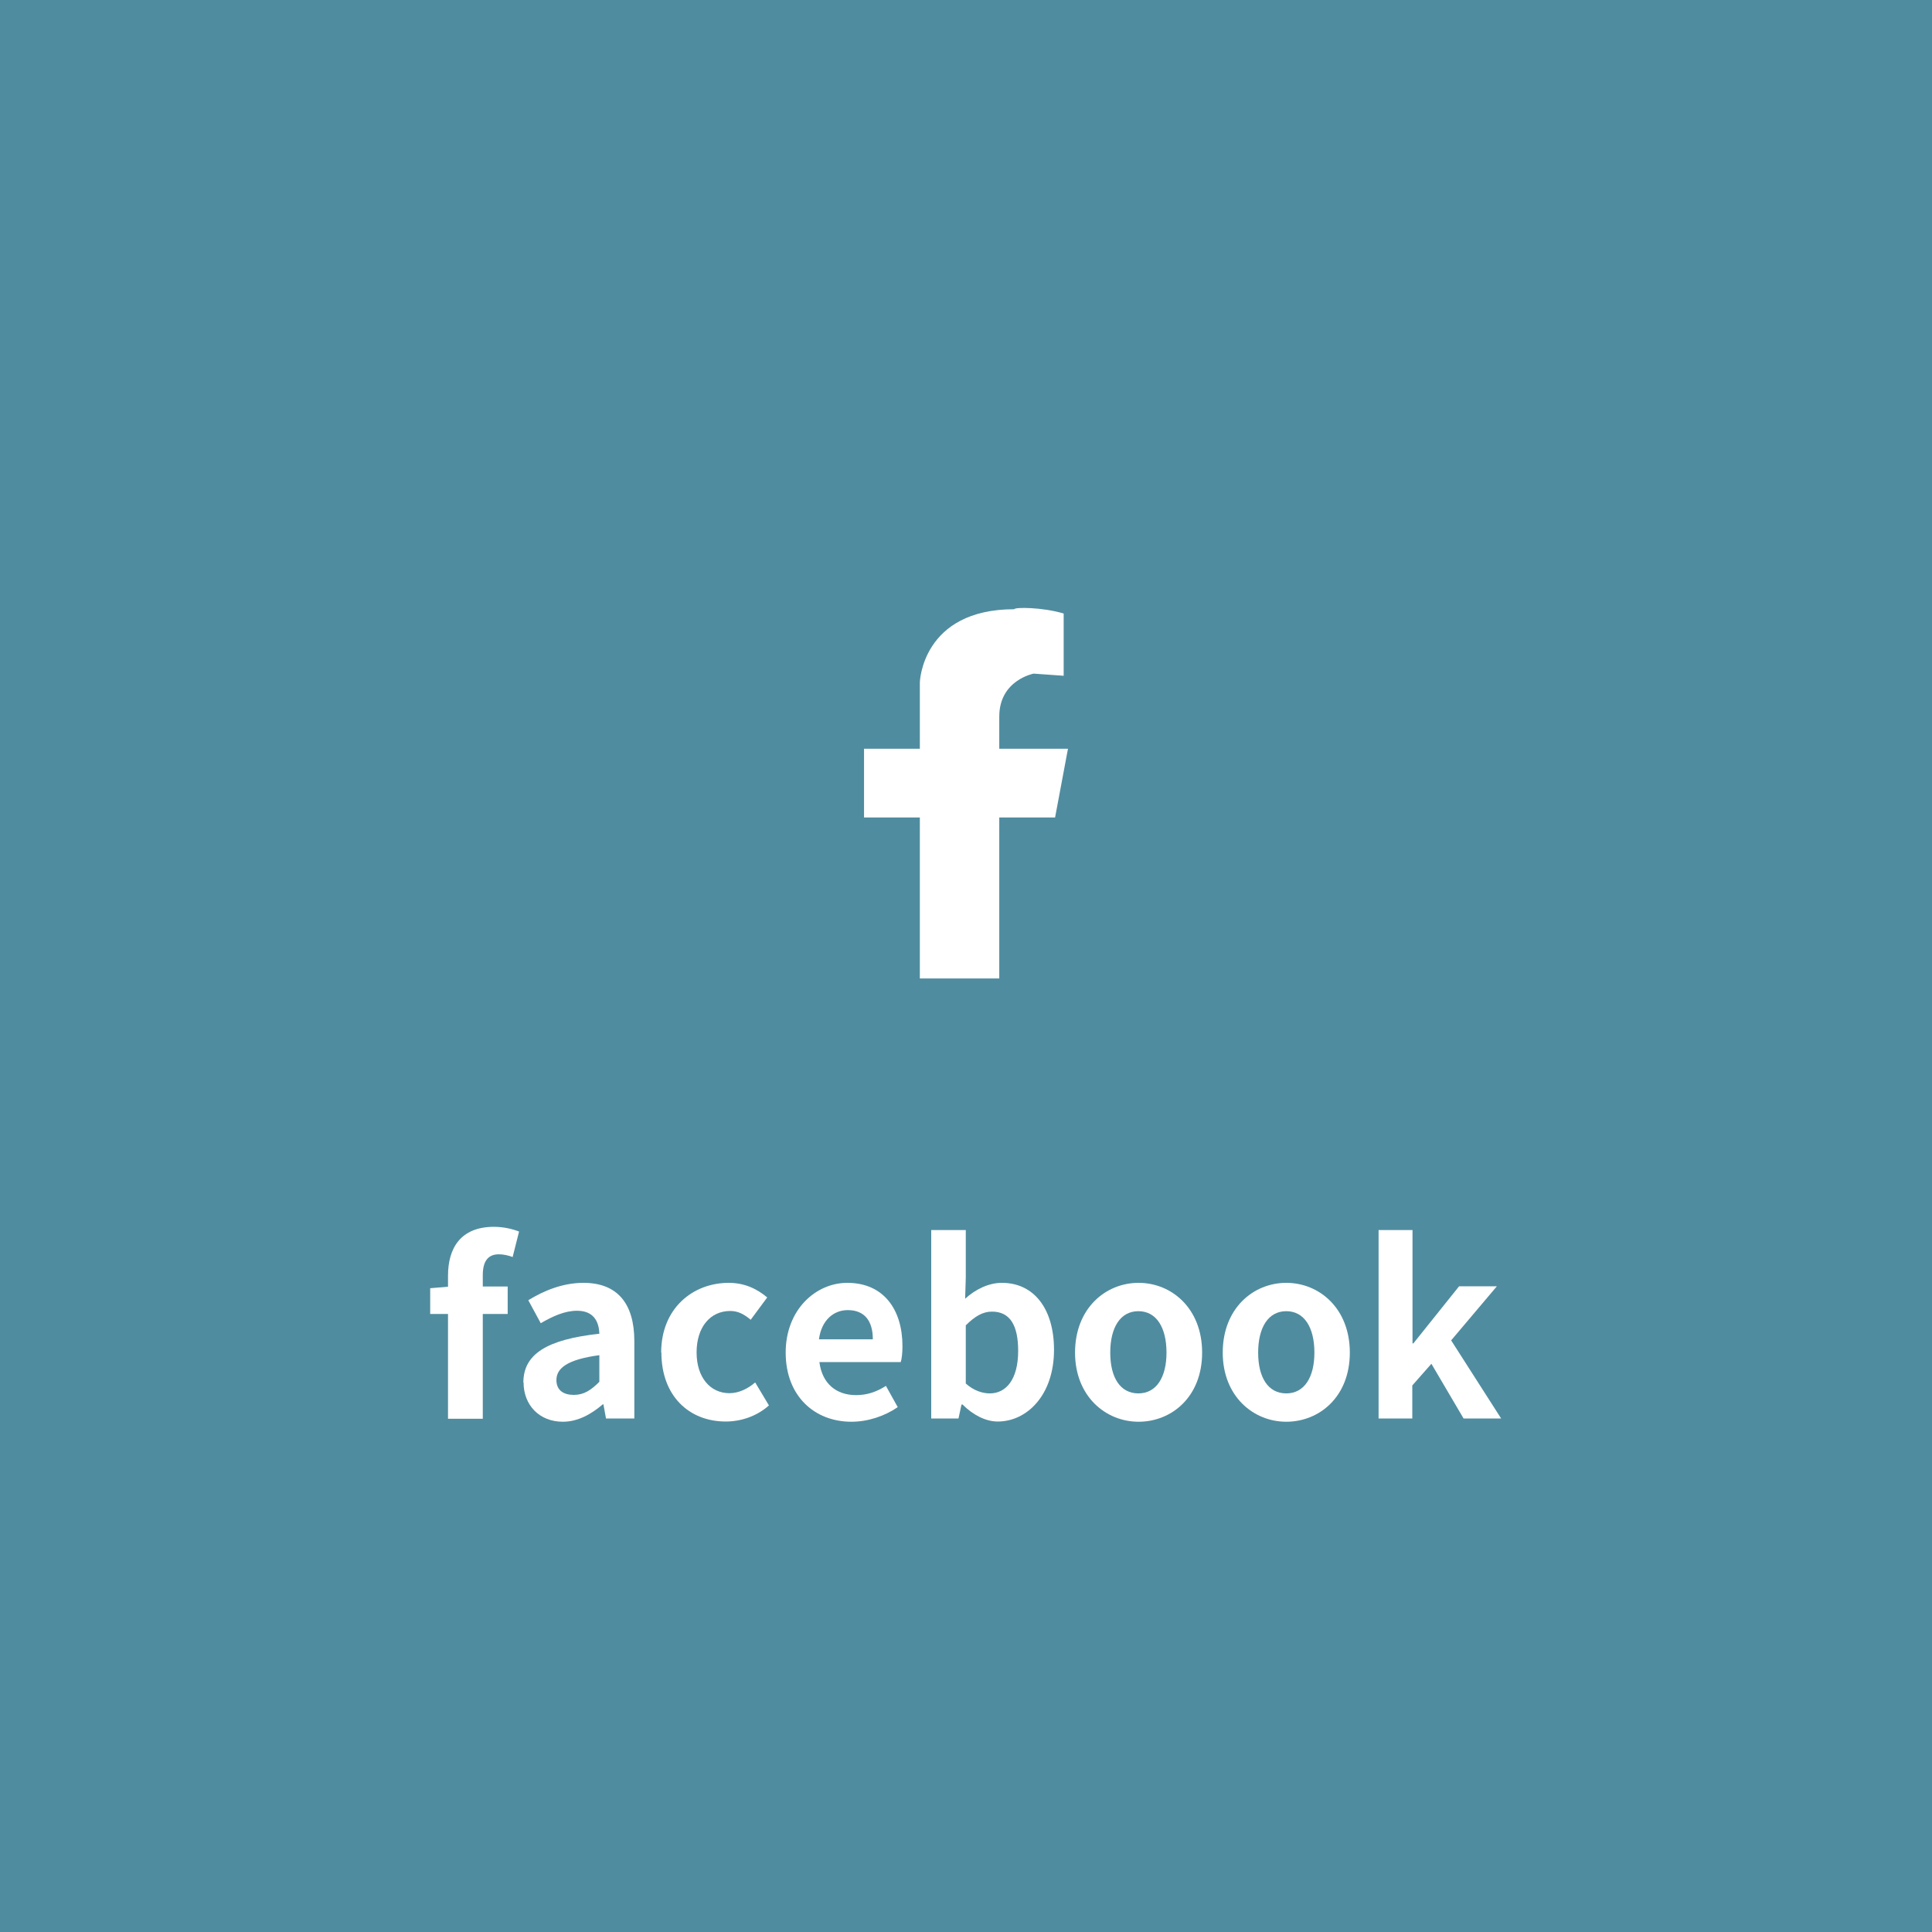
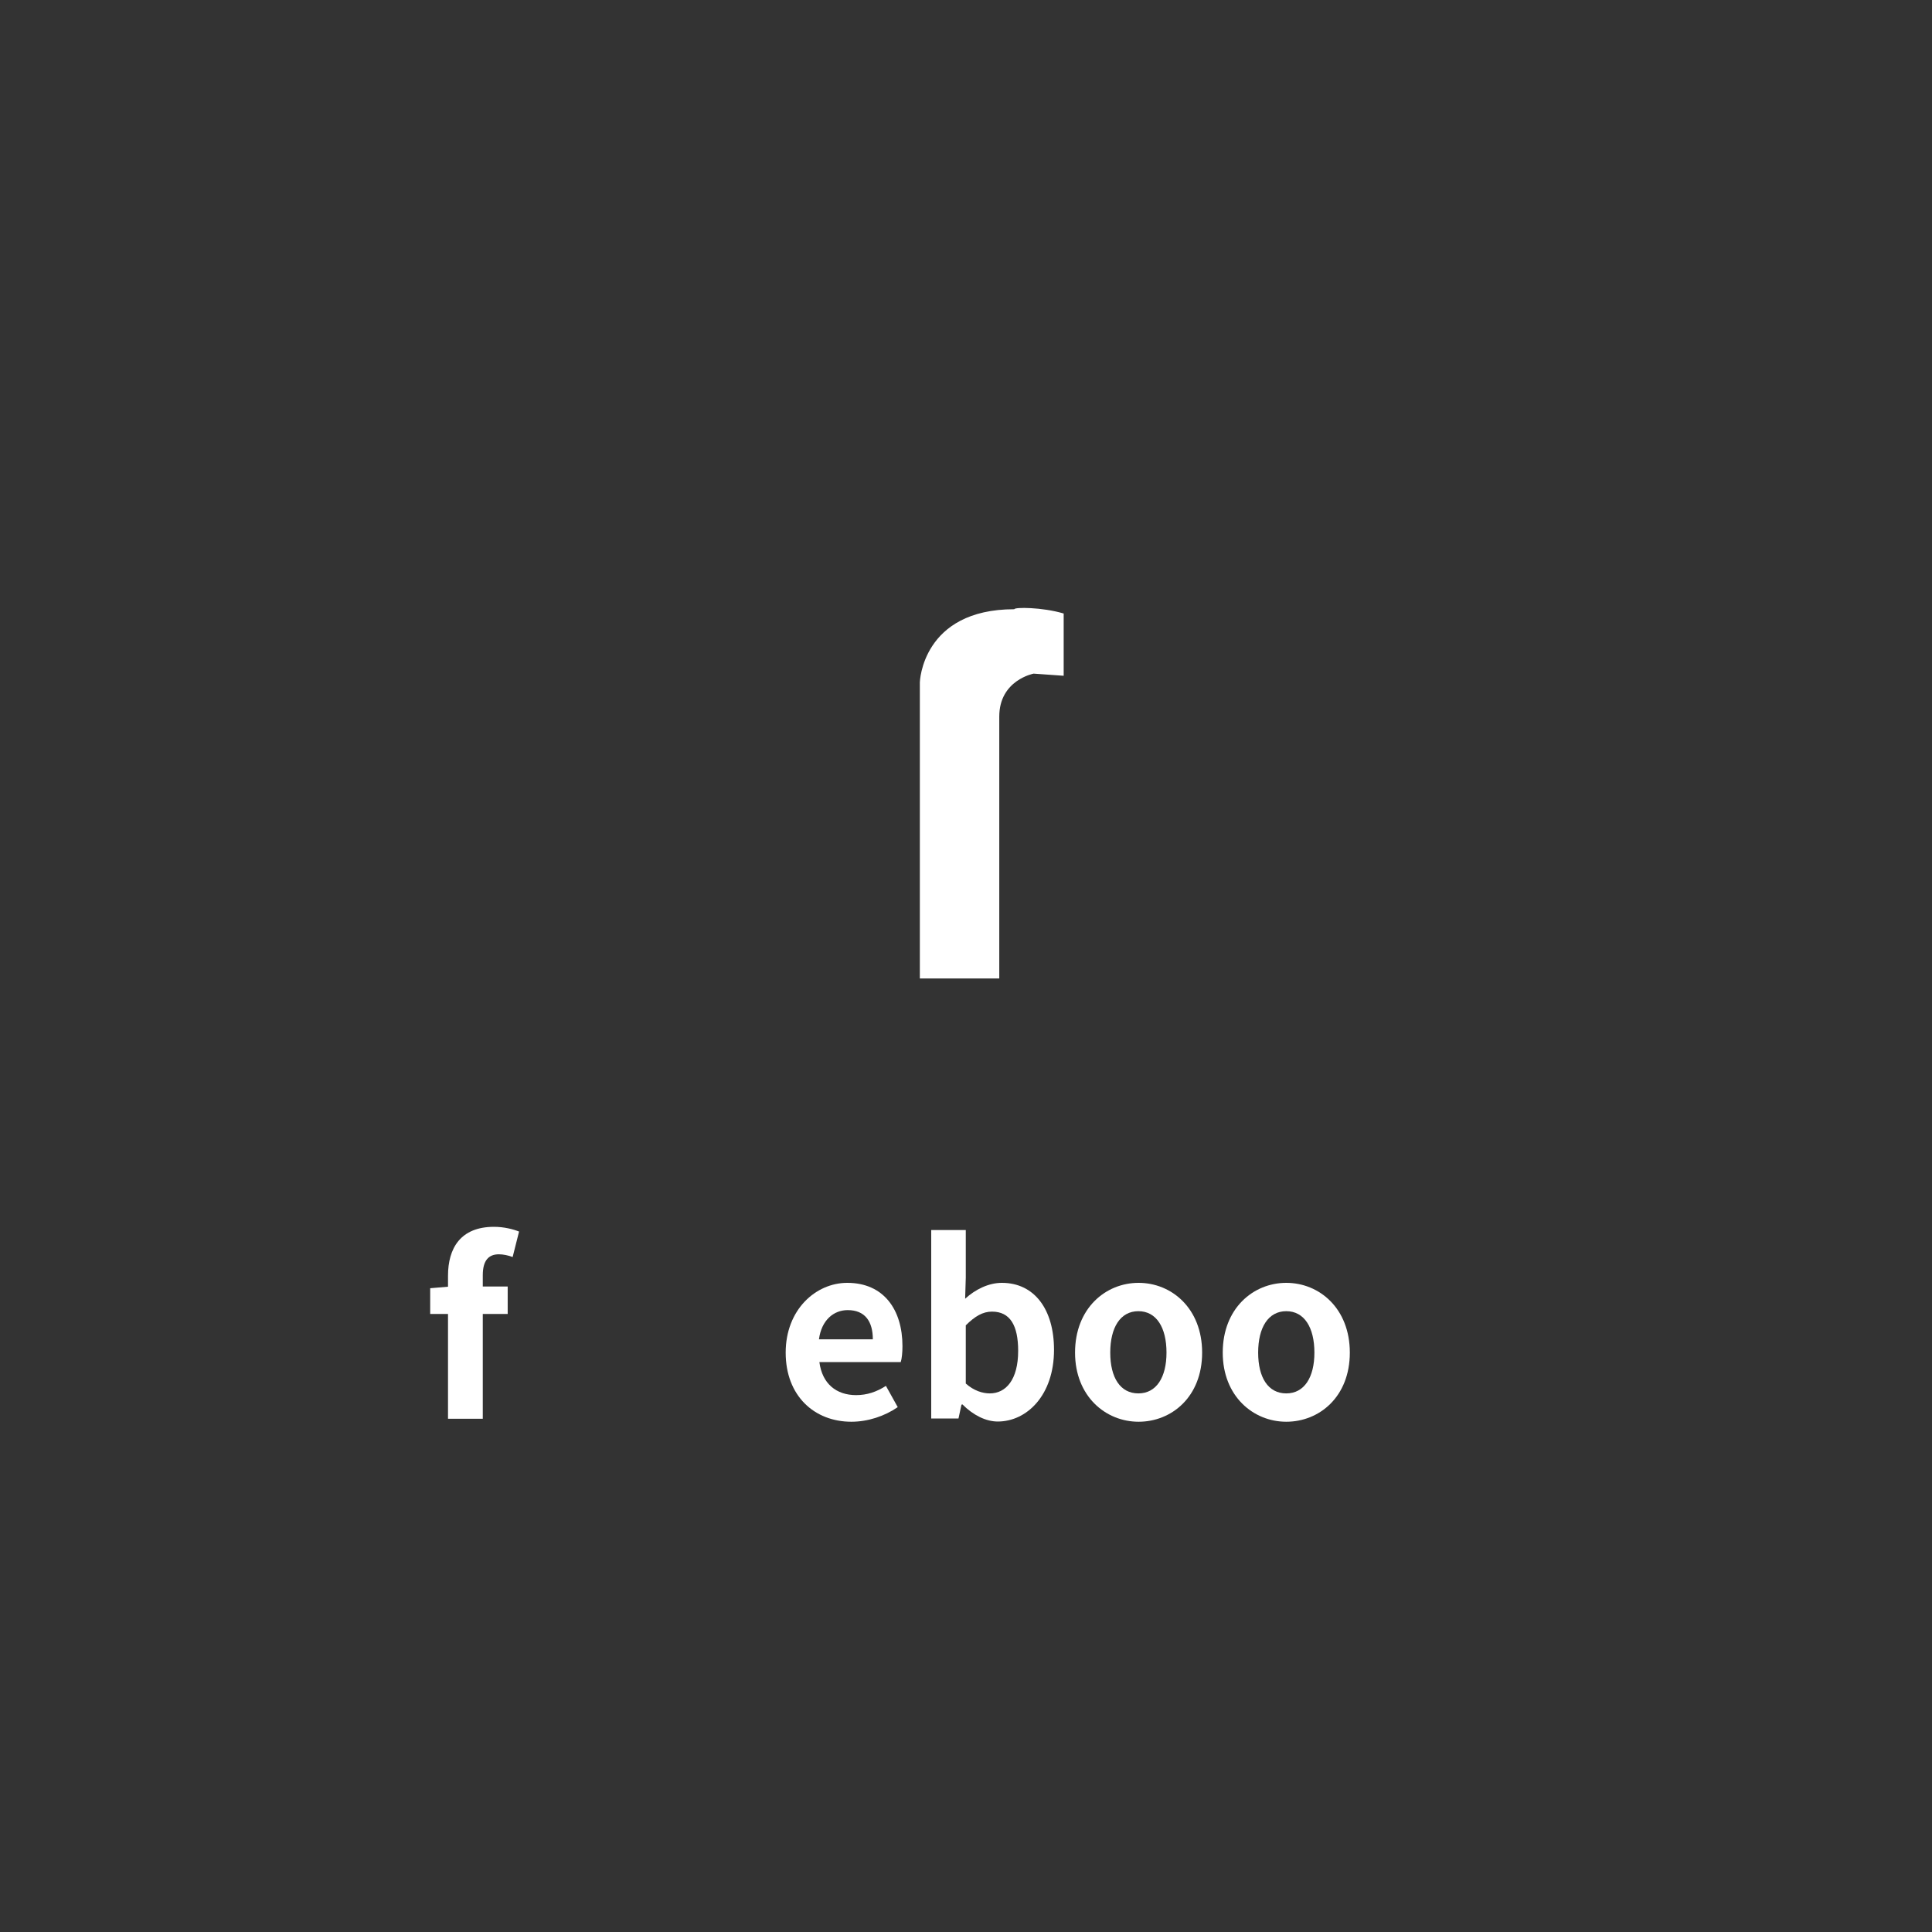
<svg xmlns="http://www.w3.org/2000/svg" id="_レイヤー_2" data-name="レイヤー_2" viewBox="0 0 90 90">
  <rect x="0" y="0" width="90" height="90" fill="#333333" stroke="none" />
  <defs>
    <style>
      .cls-1 {
        fill: #fff;
      }

      .cls-2 {
        fill: #58a3ba;
        opacity: .8;
      }
    </style>
  </defs>
  <g id="_レイヤー_1-2" data-name="レイヤー_1">
    <g>
-       <rect class="cls-2" width="90" height="90" />
      <g>
        <path class="cls-1" d="M23.89,58.56c-.21-.08-.45-.13-.65-.13-.48,0-.75.29-.75.97v.53h1.16v1.28h-1.16v4.88h-1.62v-4.88h-.83v-1.2l.83-.07v-.51c0-1.29.59-2.28,2.14-2.28.47,0,.89.11,1.17.22l-.3,1.19Z" />
-         <path class="cls-1" d="M24.38,64.41c0-1.32,1.07-2.01,3.54-2.28-.02-.6-.29-1.07-1.04-1.07-.57,0-1.12.25-1.69.58l-.58-1.07c.73-.45,1.61-.81,2.57-.81,1.56,0,2.37.94,2.37,2.72v3.6h-1.32l-.12-.66h-.03c-.54.46-1.16.81-1.86.81-1.1,0-1.83-.78-1.83-1.83ZM27.92,64.37v-1.24c-1.5.2-2,.61-2,1.16,0,.48.34.69.81.69s.8-.22,1.19-.61Z" />
-         <path class="cls-1" d="M30.8,63.01c0-2.06,1.47-3.25,3.15-3.25.76,0,1.34.3,1.79.68l-.77,1.04c-.31-.26-.59-.41-.95-.41-.94,0-1.57.76-1.57,1.93s.64,1.9,1.53,1.9c.44,0,.86-.21,1.2-.5l.64,1.07c-.58.52-1.33.75-2.01.75-1.71,0-3-1.19-3-3.22Z" />
        <path class="cls-1" d="M36.6,63.01c0-2,1.4-3.25,2.87-3.25,1.69,0,2.57,1.24,2.57,2.95,0,.3-.03.59-.08.74h-3.79c.13,1.01.79,1.54,1.71,1.54.51,0,.95-.15,1.39-.43l.55.99c-.61.42-1.39.68-2.16.68-1.72,0-3.06-1.2-3.06-3.22ZM40.66,62.39c0-.84-.37-1.36-1.17-1.36-.65,0-1.22.46-1.34,1.36h2.51Z" />
        <path class="cls-1" d="M44.82,65.43h-.03l-.14.65h-1.27v-8.78h1.61v2.21l-.03.99c.48-.44,1.1-.74,1.71-.74,1.52,0,2.43,1.24,2.43,3.12,0,2.12-1.27,3.34-2.62,3.34-.55,0-1.14-.29-1.65-.8ZM47.43,62.93c0-1.18-.37-1.83-1.22-1.83-.42,0-.79.21-1.22.64v2.71c.38.34.79.46,1.12.46.75,0,1.32-.64,1.32-1.98Z" />
-         <path class="cls-1" d="M50.08,63.01c0-2.06,1.42-3.25,2.96-3.25s2.96,1.19,2.96,3.25-1.42,3.22-2.96,3.22-2.96-1.19-2.96-3.22ZM54.34,63.01c0-1.17-.47-1.93-1.31-1.93s-1.31.76-1.31,1.93.47,1.9,1.31,1.9,1.31-.75,1.31-1.9Z" />
+         <path class="cls-1" d="M50.08,63.01c0-2.06,1.42-3.25,2.96-3.25s2.96,1.19,2.96,3.25-1.42,3.22-2.96,3.22-2.96-1.19-2.96-3.22M54.34,63.01c0-1.17-.47-1.93-1.31-1.93s-1.31.76-1.31,1.93.47,1.9,1.31,1.9,1.31-.75,1.31-1.9Z" />
        <path class="cls-1" d="M56.96,63.01c0-2.06,1.42-3.25,2.96-3.25s2.96,1.19,2.96,3.25-1.42,3.22-2.96,3.22-2.96-1.19-2.96-3.22ZM61.23,63.01c0-1.17-.47-1.93-1.31-1.93s-1.31.76-1.31,1.93.47,1.9,1.31,1.9,1.31-.75,1.31-1.9Z" />
-         <path class="cls-1" d="M64.23,57.3h1.57v5.28h.04l2.13-2.66h1.76l-2.13,2.52,2.33,3.64h-1.75l-1.5-2.55-.89,1.01v1.54h-1.57v-8.78Z" />
      </g>
      <g>
-         <path class="cls-1" d="M49.75,34.88l-.6,3.2h-8.9v-3.2h9.5Z" />
        <path class="cls-1" d="M49.55,28.58v2.9l-1.4-.1s-1.6.3-1.6,2v12.2h-3.7v-13.8s.1-3.4,4.4-3.4c0-.1,1.3-.1,2.3.2Z" />
      </g>
    </g>
  </g>
</svg>